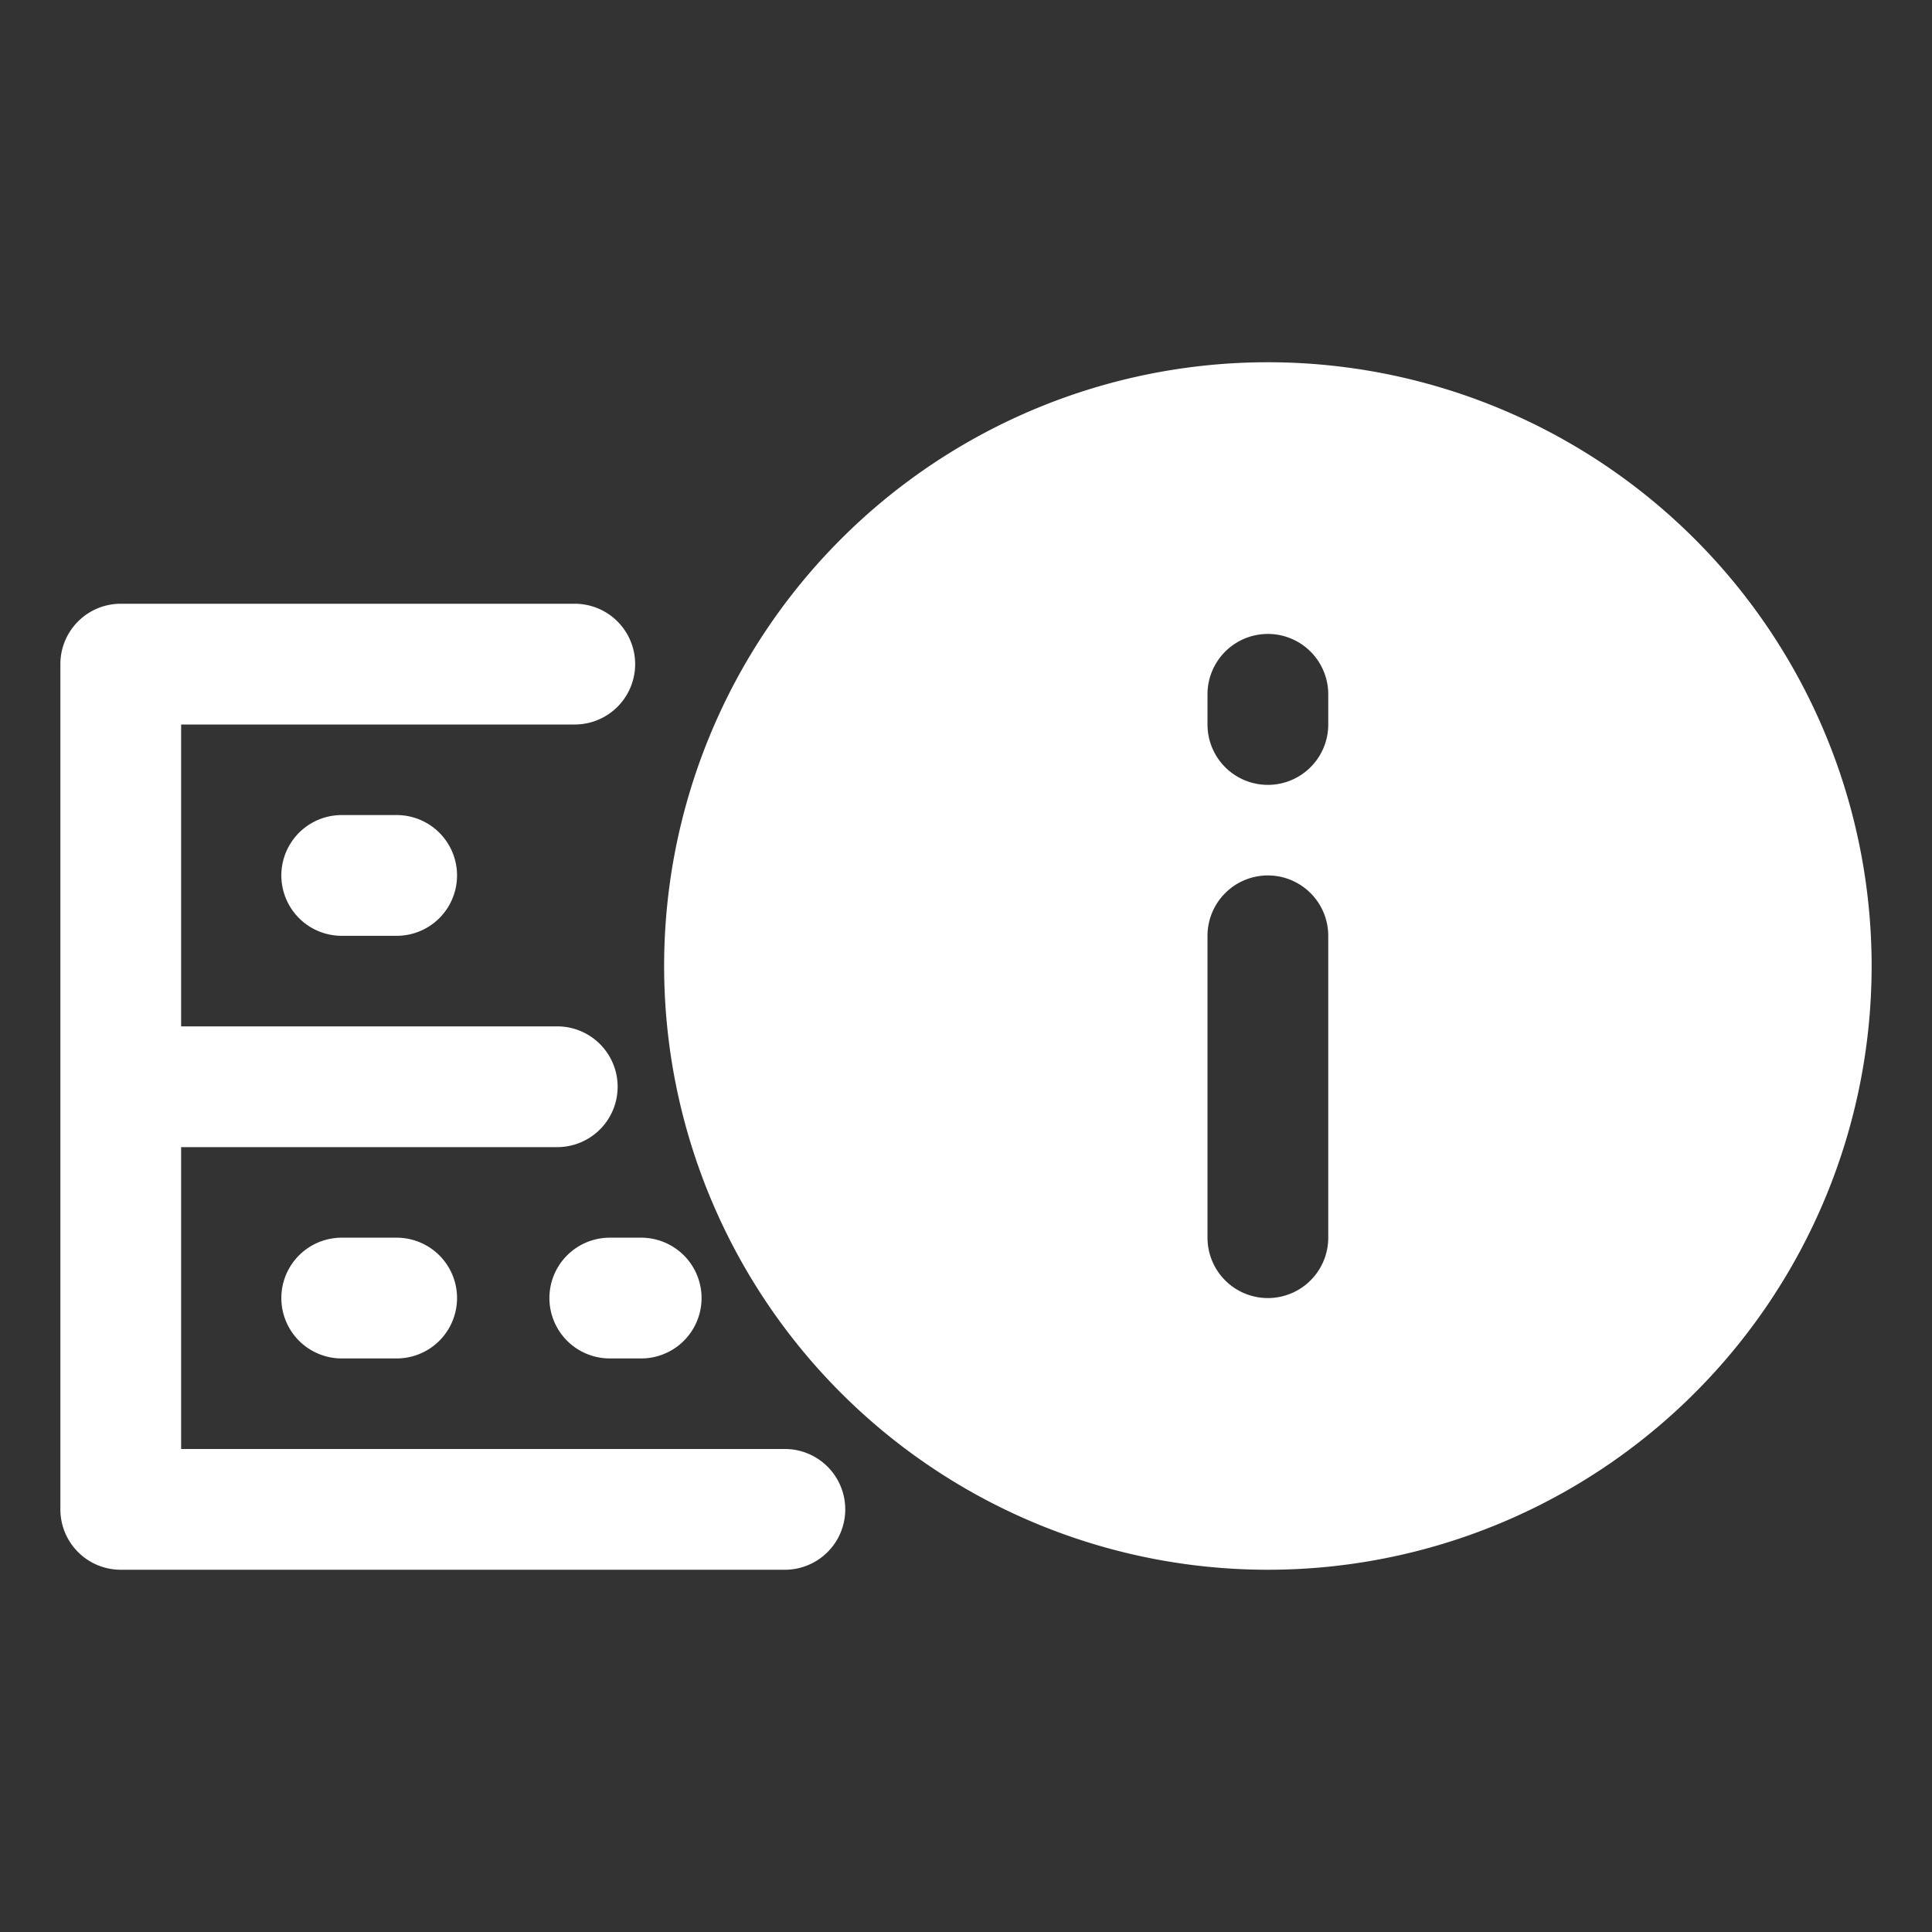
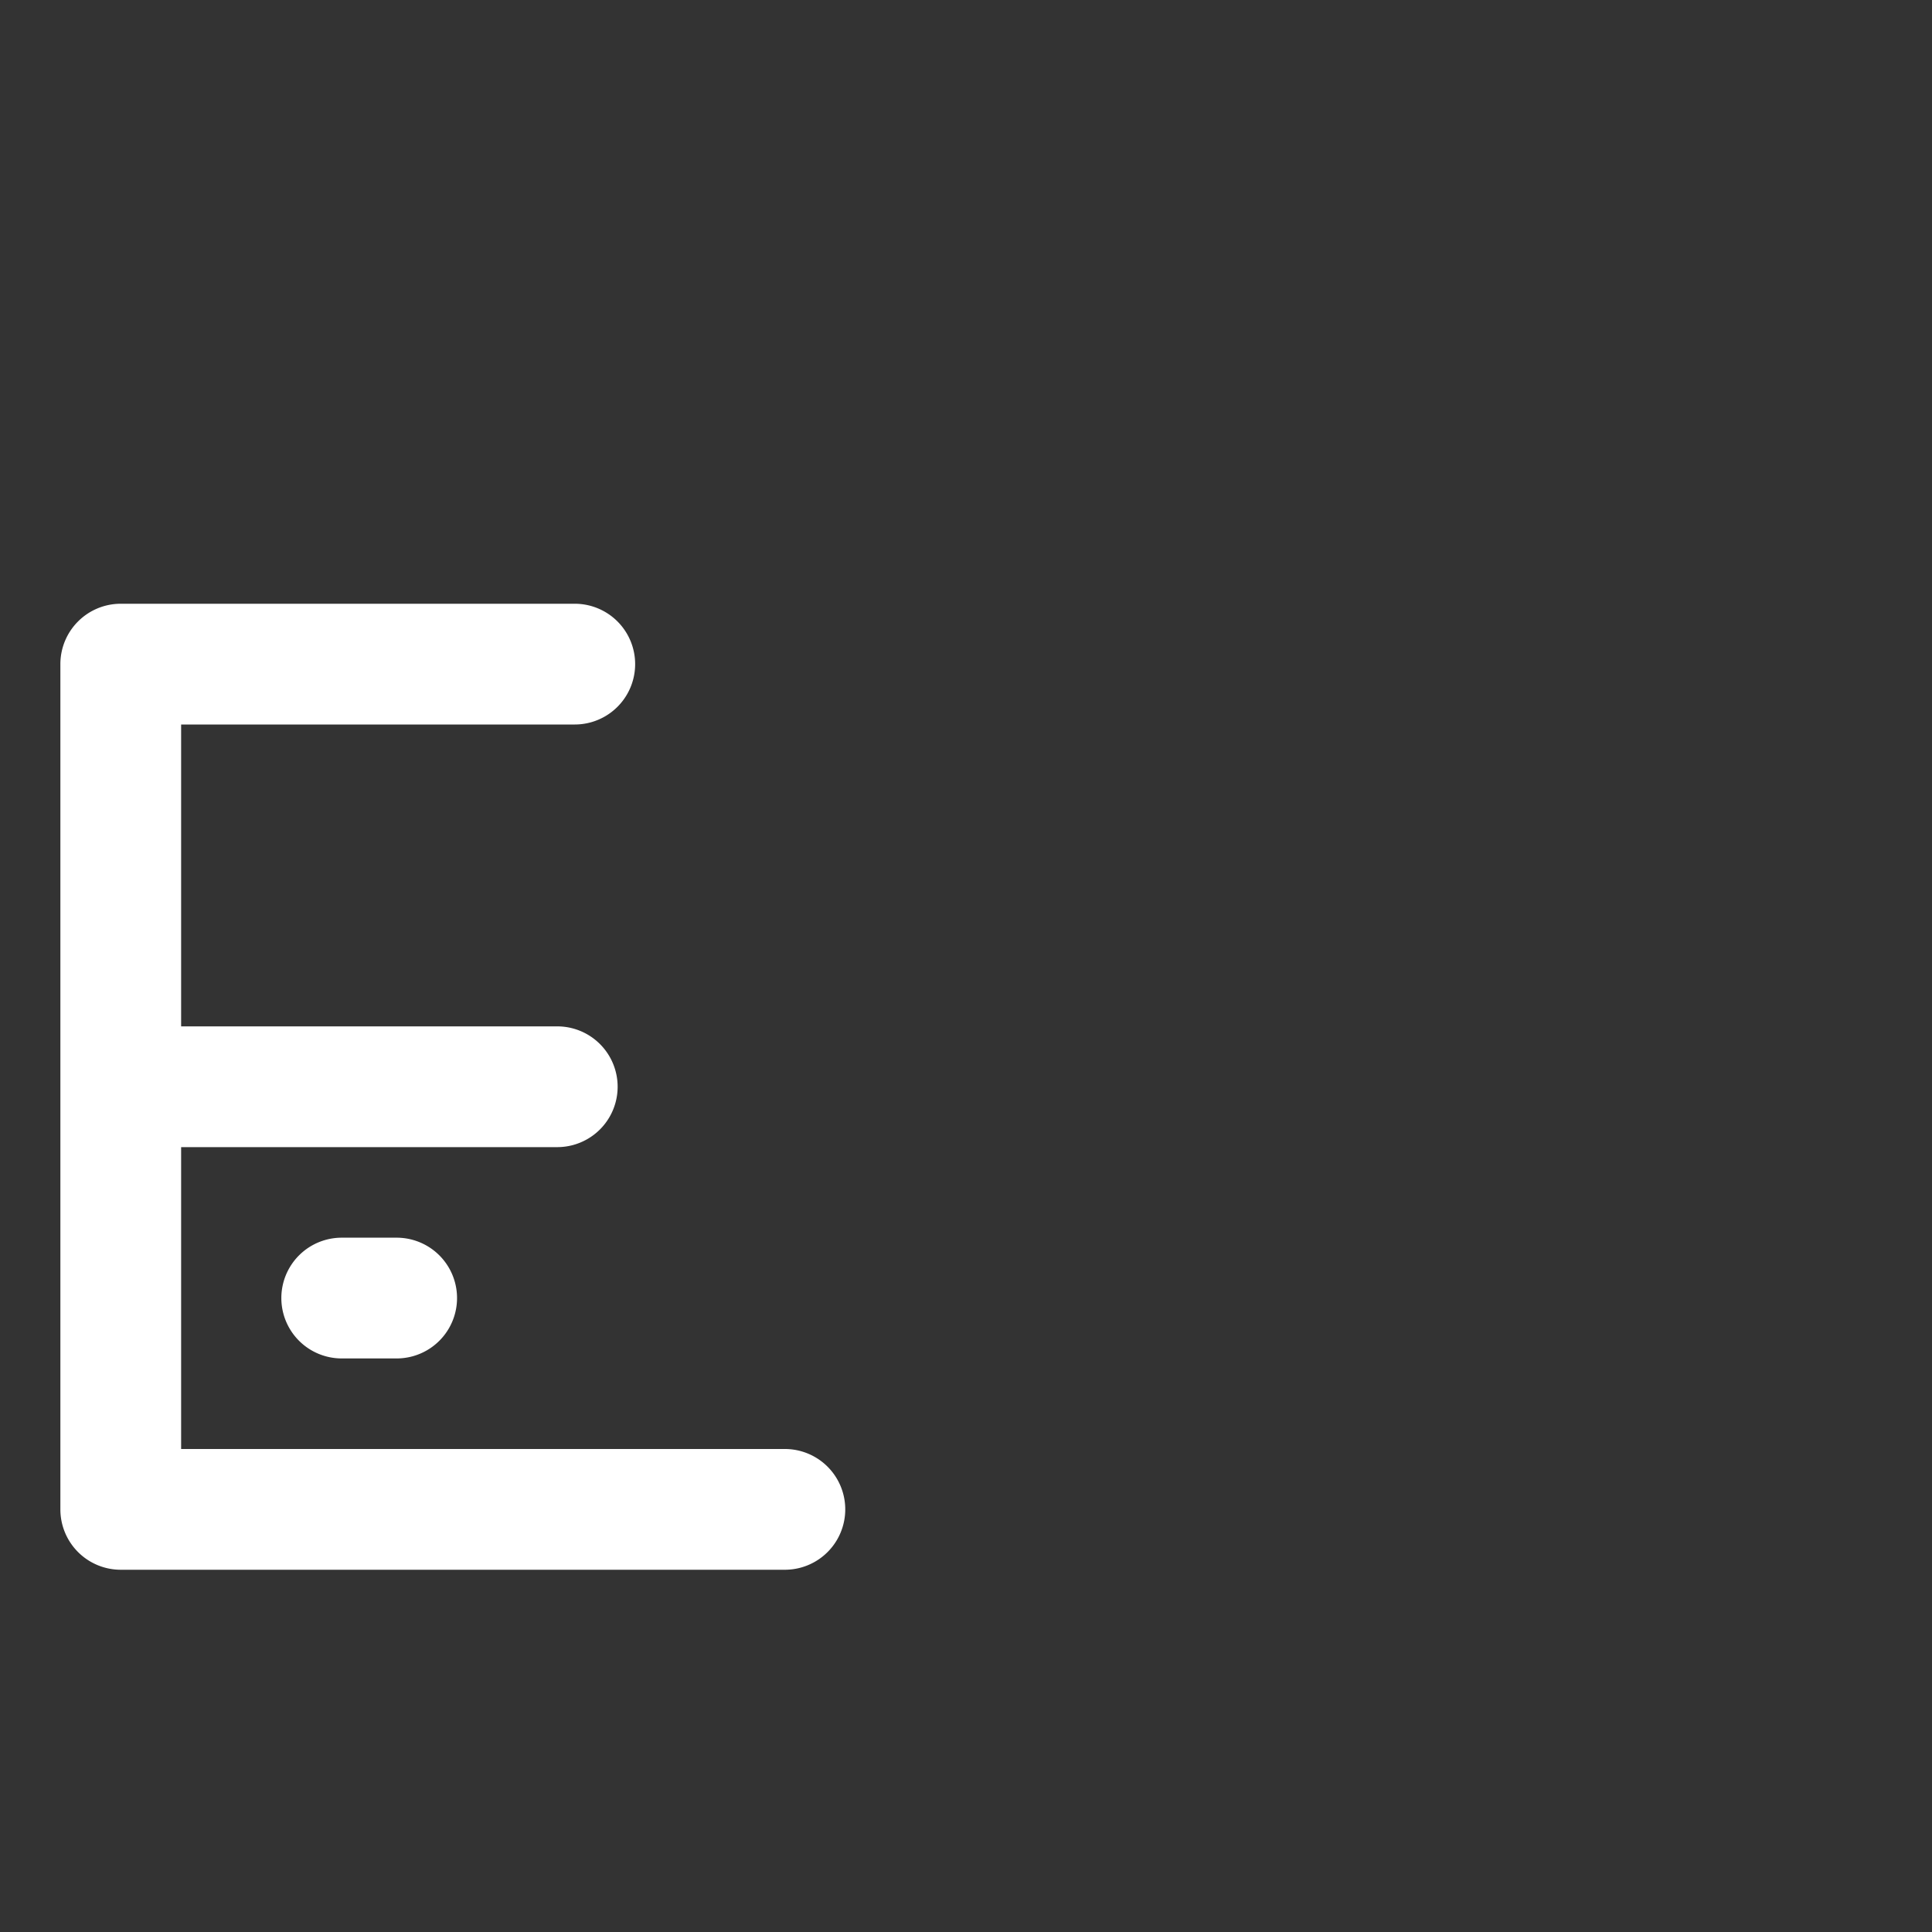
<svg xmlns="http://www.w3.org/2000/svg" id="OBJECT" viewBox="0 0 32 32">
  <rect x="0" y="0" width="32" height="32" fill="#333333" stroke="none" />
  <defs>
    <style>
            .cls-1 {
                fill: white;
            }
            .cls-2 {
                fill: white;
            }
        </style>
  </defs>
-   <path class="cls-1" d="M5.66,13.5a1,1,0,0,0,0,2h.91a1,1,0,0,0,0-2Z" />
  <path class="cls-1" d="M5.66,20.5a1,1,0,0,0,0,2h.91a1,1,0,0,0,0-2Z" />
-   <path class="cls-1" d="M9.1,21.5a1,1,0,0,0,1,1h.52a1,1,0,0,0,0-2H10.1A1,1,0,0,0,9.1,21.5Z" />
  <path class="cls-1" d="M13,24H3V19H9.23a1,1,0,0,0,0-2H3V12H9.52a1,1,0,0,0,0-2H2a1,1,0,0,0-1,1V25a1,1,0,0,0,1,1H13a1,1,0,0,0,0-2Z" />
-   <path class="cls-2" d="M21,6A10,10,0,1,0,31,16,10,10,0,0,0,21,6Zm0,15.5h0a1,1,0,0,1-1-1v-5a1,1,0,0,1,1-1h0a1,1,0,0,1,1,1v5A1,1,0,0,1,21,21.5ZM21,13h0a1,1,0,0,1-1-1v-.5a1,1,0,0,1,1-1h0a1,1,0,0,1,1,1V12A1,1,0,0,1,21,13Z" />
</svg>